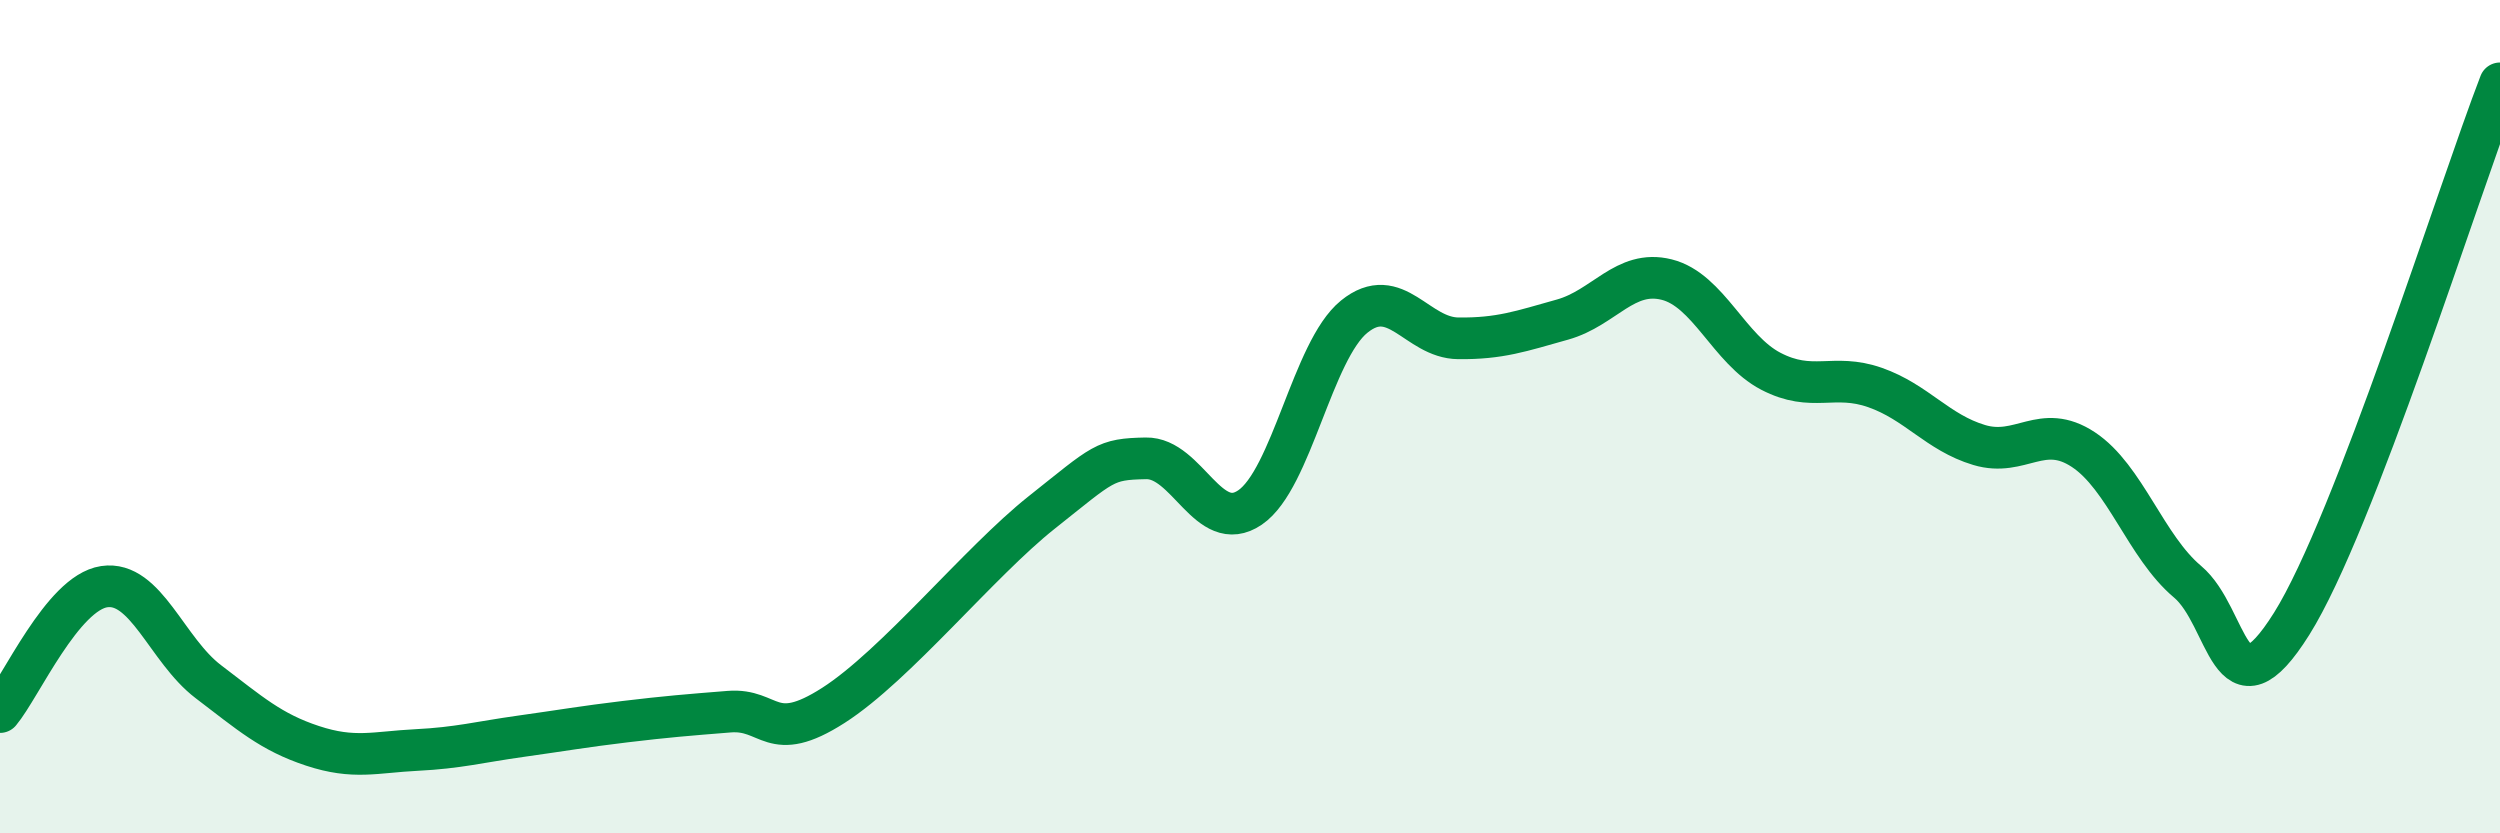
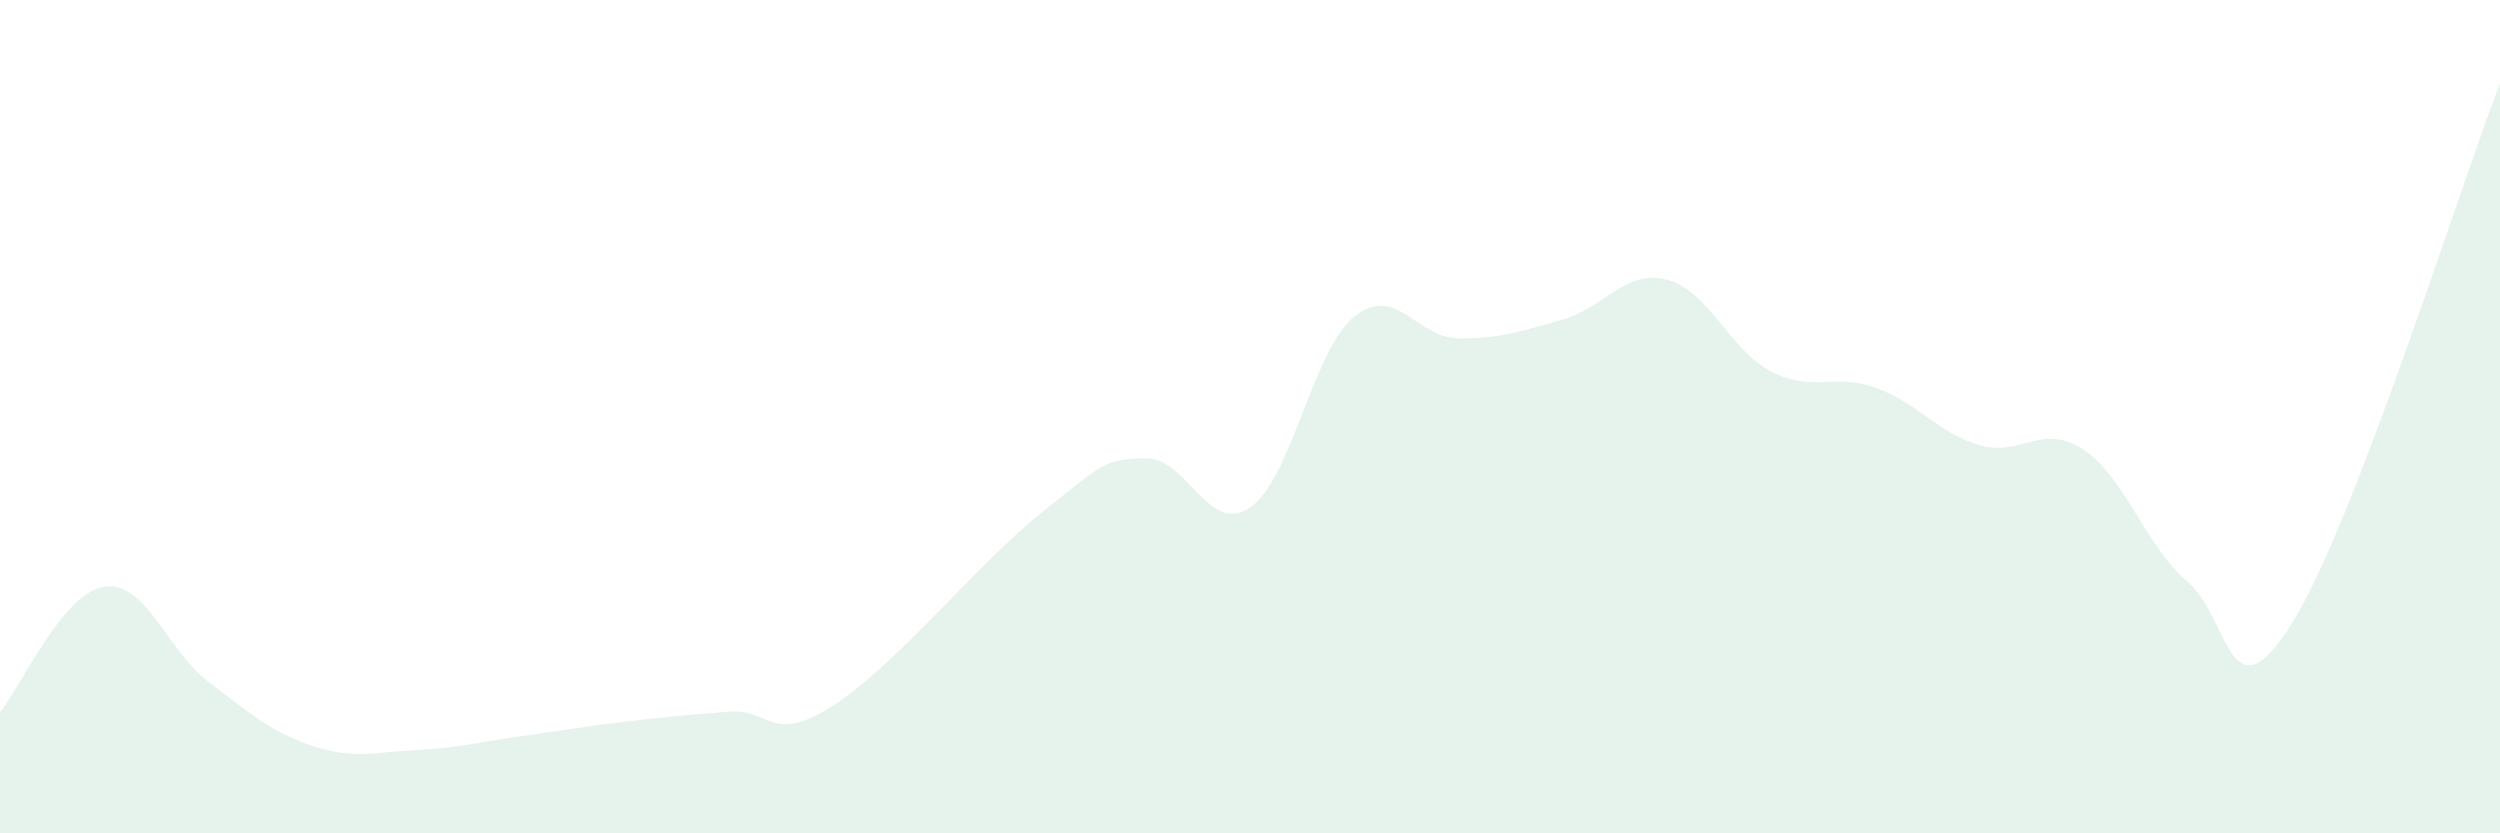
<svg xmlns="http://www.w3.org/2000/svg" width="60" height="20" viewBox="0 0 60 20">
  <path d="M 0,17.09 C 0.5,16.49 1.5,14.23 2.5,14.08 C 3.5,13.93 4,15.6 5,16.36 C 6,17.12 6.5,17.57 7.5,17.9 C 8.5,18.23 9,18.05 10,18 C 11,17.95 11.5,17.81 12.5,17.67 C 13.5,17.53 14,17.44 15,17.32 C 16,17.2 16.5,17.16 17.5,17.08 C 18.5,17 18.5,17.89 20,16.93 C 21.5,15.97 23.5,13.49 25,12.3 C 26.5,11.11 26.5,11.02 27.5,11 C 28.5,10.98 29,12.86 30,12.18 C 31,11.5 31.5,8.41 32.5,7.6 C 33.5,6.79 34,8.11 35,8.12 C 36,8.13 36.5,7.95 37.5,7.67 C 38.5,7.39 39,6.46 40,6.71 C 41,6.96 41.5,8.39 42.5,8.91 C 43.5,9.43 44,8.95 45,9.3 C 46,9.65 46.5,10.38 47.5,10.68 C 48.5,10.98 49,10.13 50,10.79 C 51,11.45 51.5,13.12 52.5,13.96 C 53.5,14.8 53.5,17.36 55,14.97 C 56.5,12.58 59,4.59 60,2L60 20L0 20Z" fill="#008740" opacity="0.1" stroke-linecap="round" stroke-linejoin="round" />
-   <path d="M 0,17.09 C 0.5,16.49 1.5,14.23 2.5,14.08 C 3.5,13.93 4,15.6 5,16.36 C 6,17.12 6.5,17.57 7.5,17.9 C 8.5,18.23 9,18.05 10,18 C 11,17.95 11.5,17.81 12.5,17.67 C 13.5,17.53 14,17.44 15,17.32 C 16,17.2 16.5,17.16 17.5,17.08 C 18.5,17 18.5,17.89 20,16.93 C 21.5,15.97 23.5,13.49 25,12.3 C 26.5,11.11 26.5,11.02 27.5,11 C 28.5,10.98 29,12.86 30,12.18 C 31,11.5 31.5,8.41 32.5,7.6 C 33.5,6.79 34,8.11 35,8.12 C 36,8.13 36.5,7.95 37.5,7.67 C 38.5,7.39 39,6.46 40,6.71 C 41,6.96 41.5,8.39 42.5,8.91 C 43.5,9.43 44,8.95 45,9.3 C 46,9.65 46.5,10.38 47.5,10.68 C 48.5,10.98 49,10.13 50,10.79 C 51,11.45 51.5,13.12 52.5,13.96 C 53.5,14.8 53.5,17.36 55,14.97 C 56.5,12.58 59,4.59 60,2" stroke="#008740" stroke-width="1" fill="none" stroke-linecap="round" stroke-linejoin="round" />
</svg>